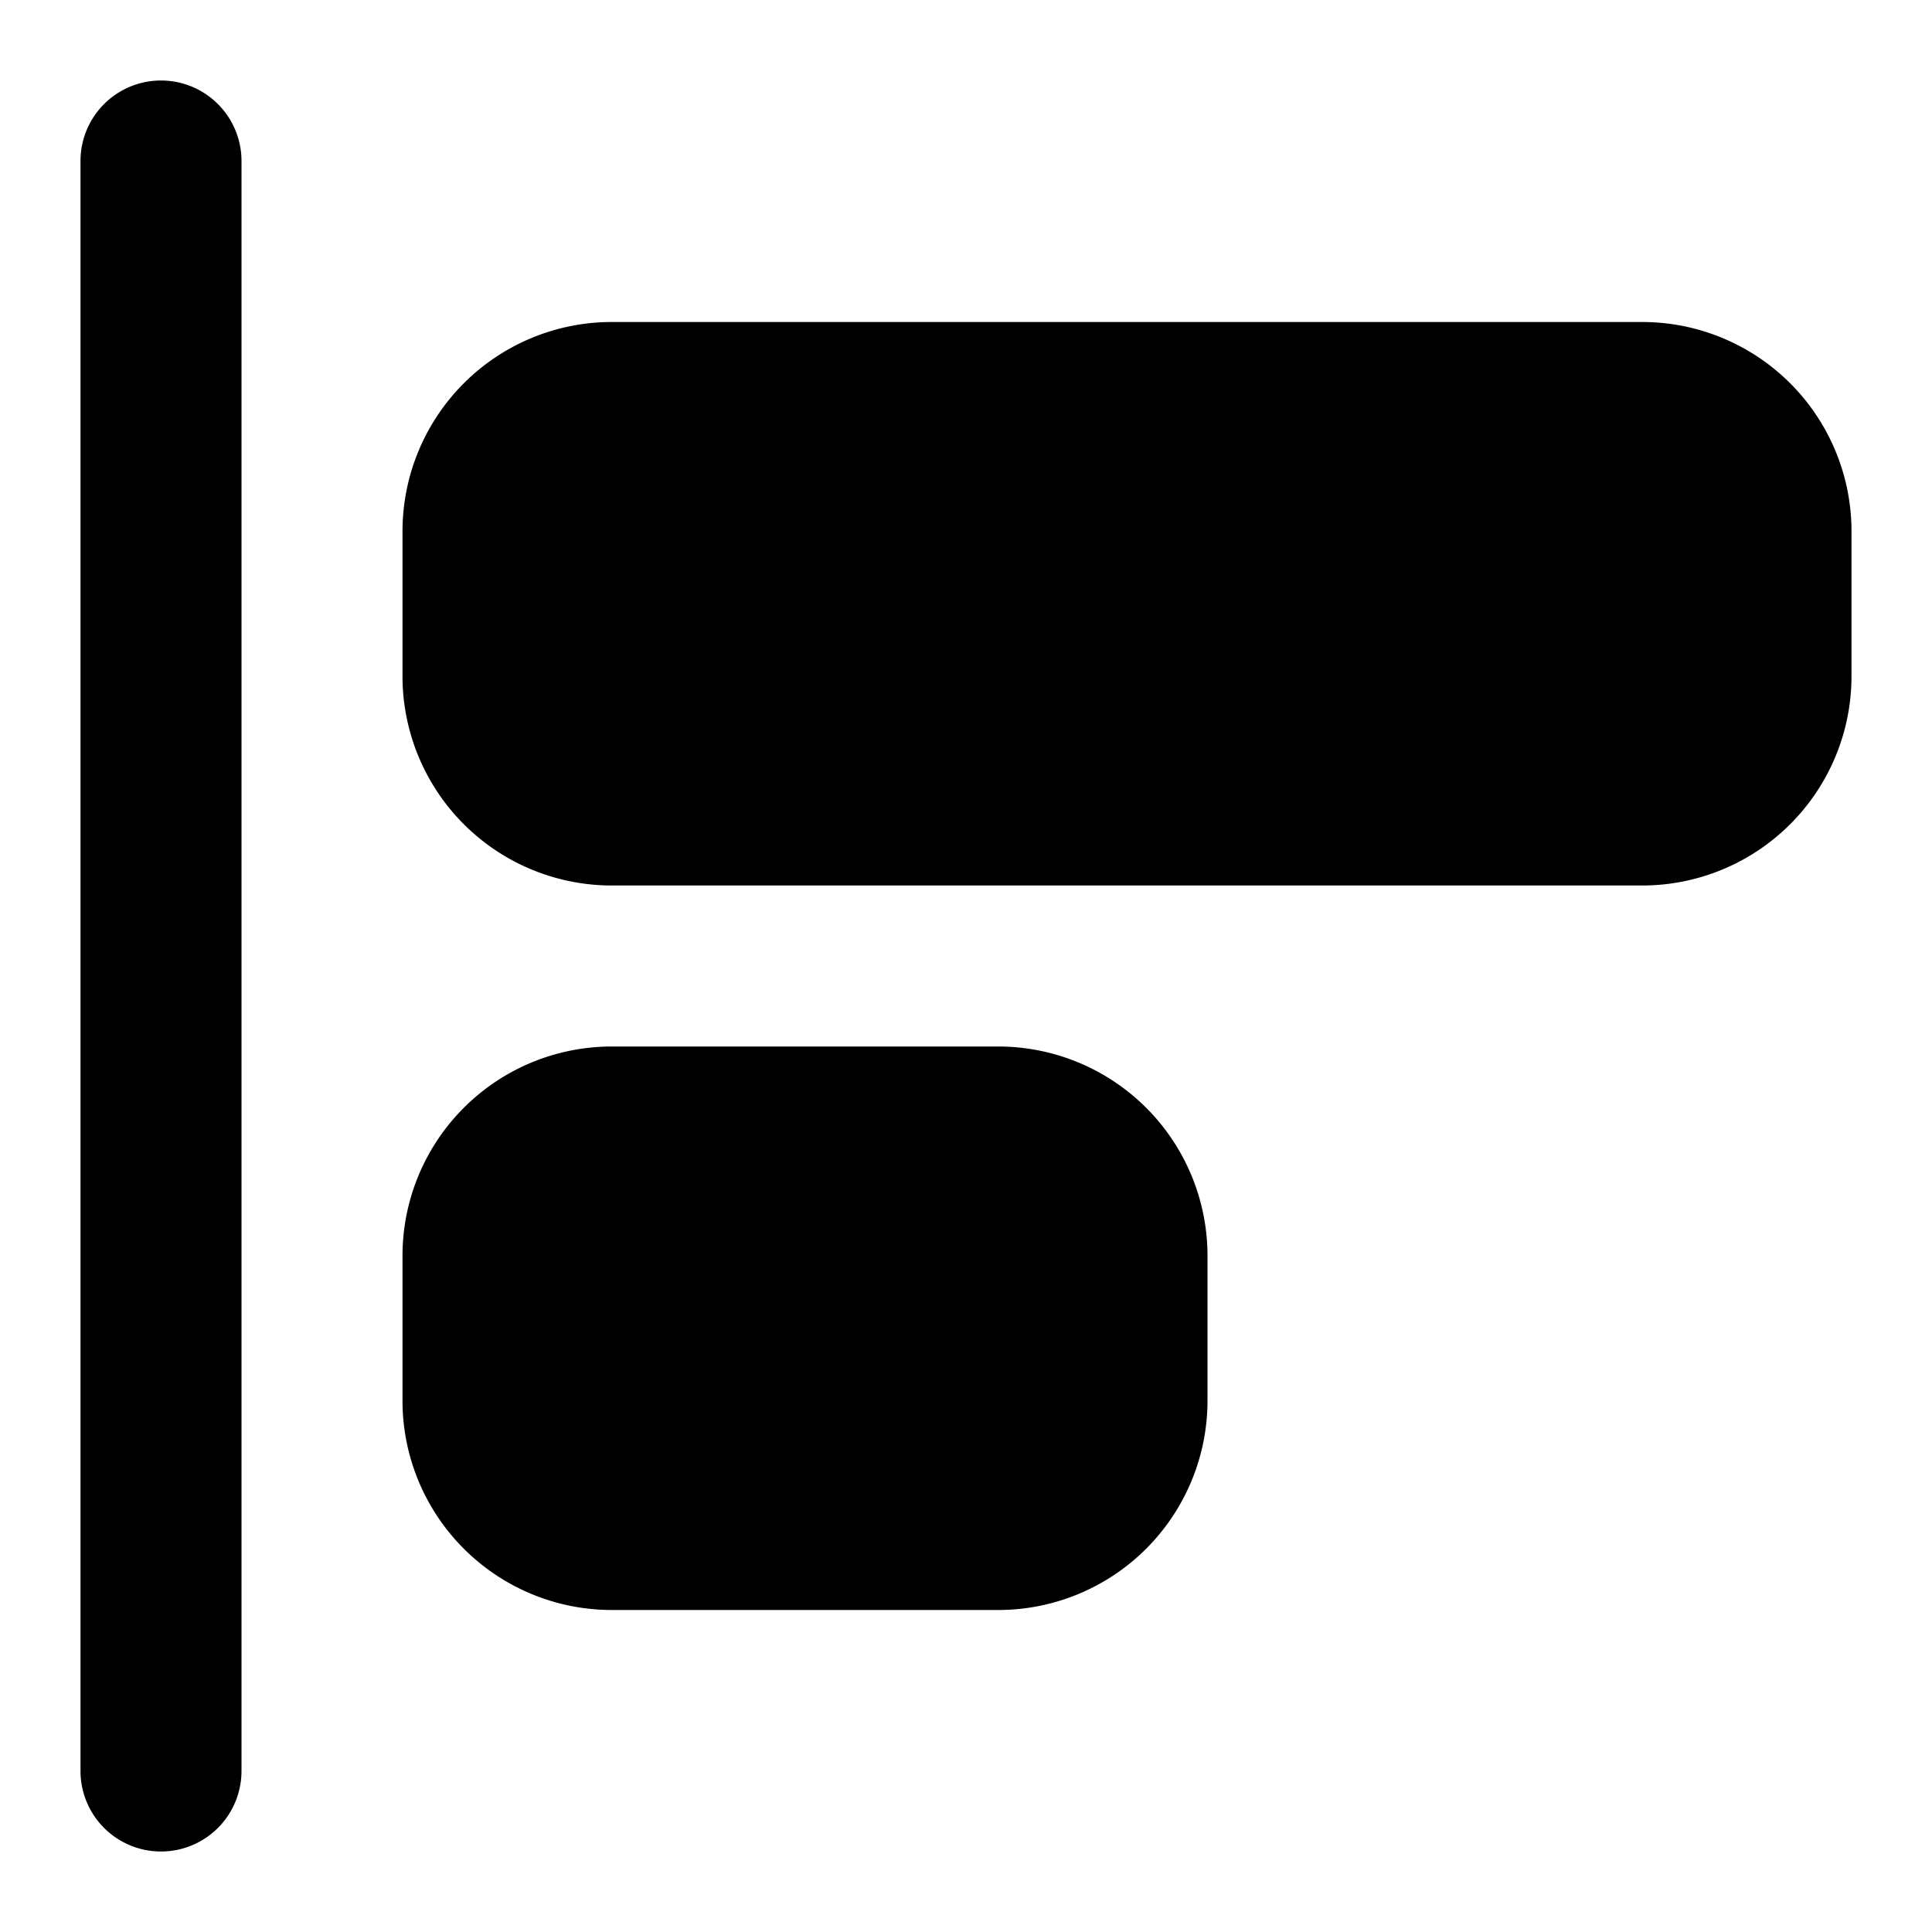
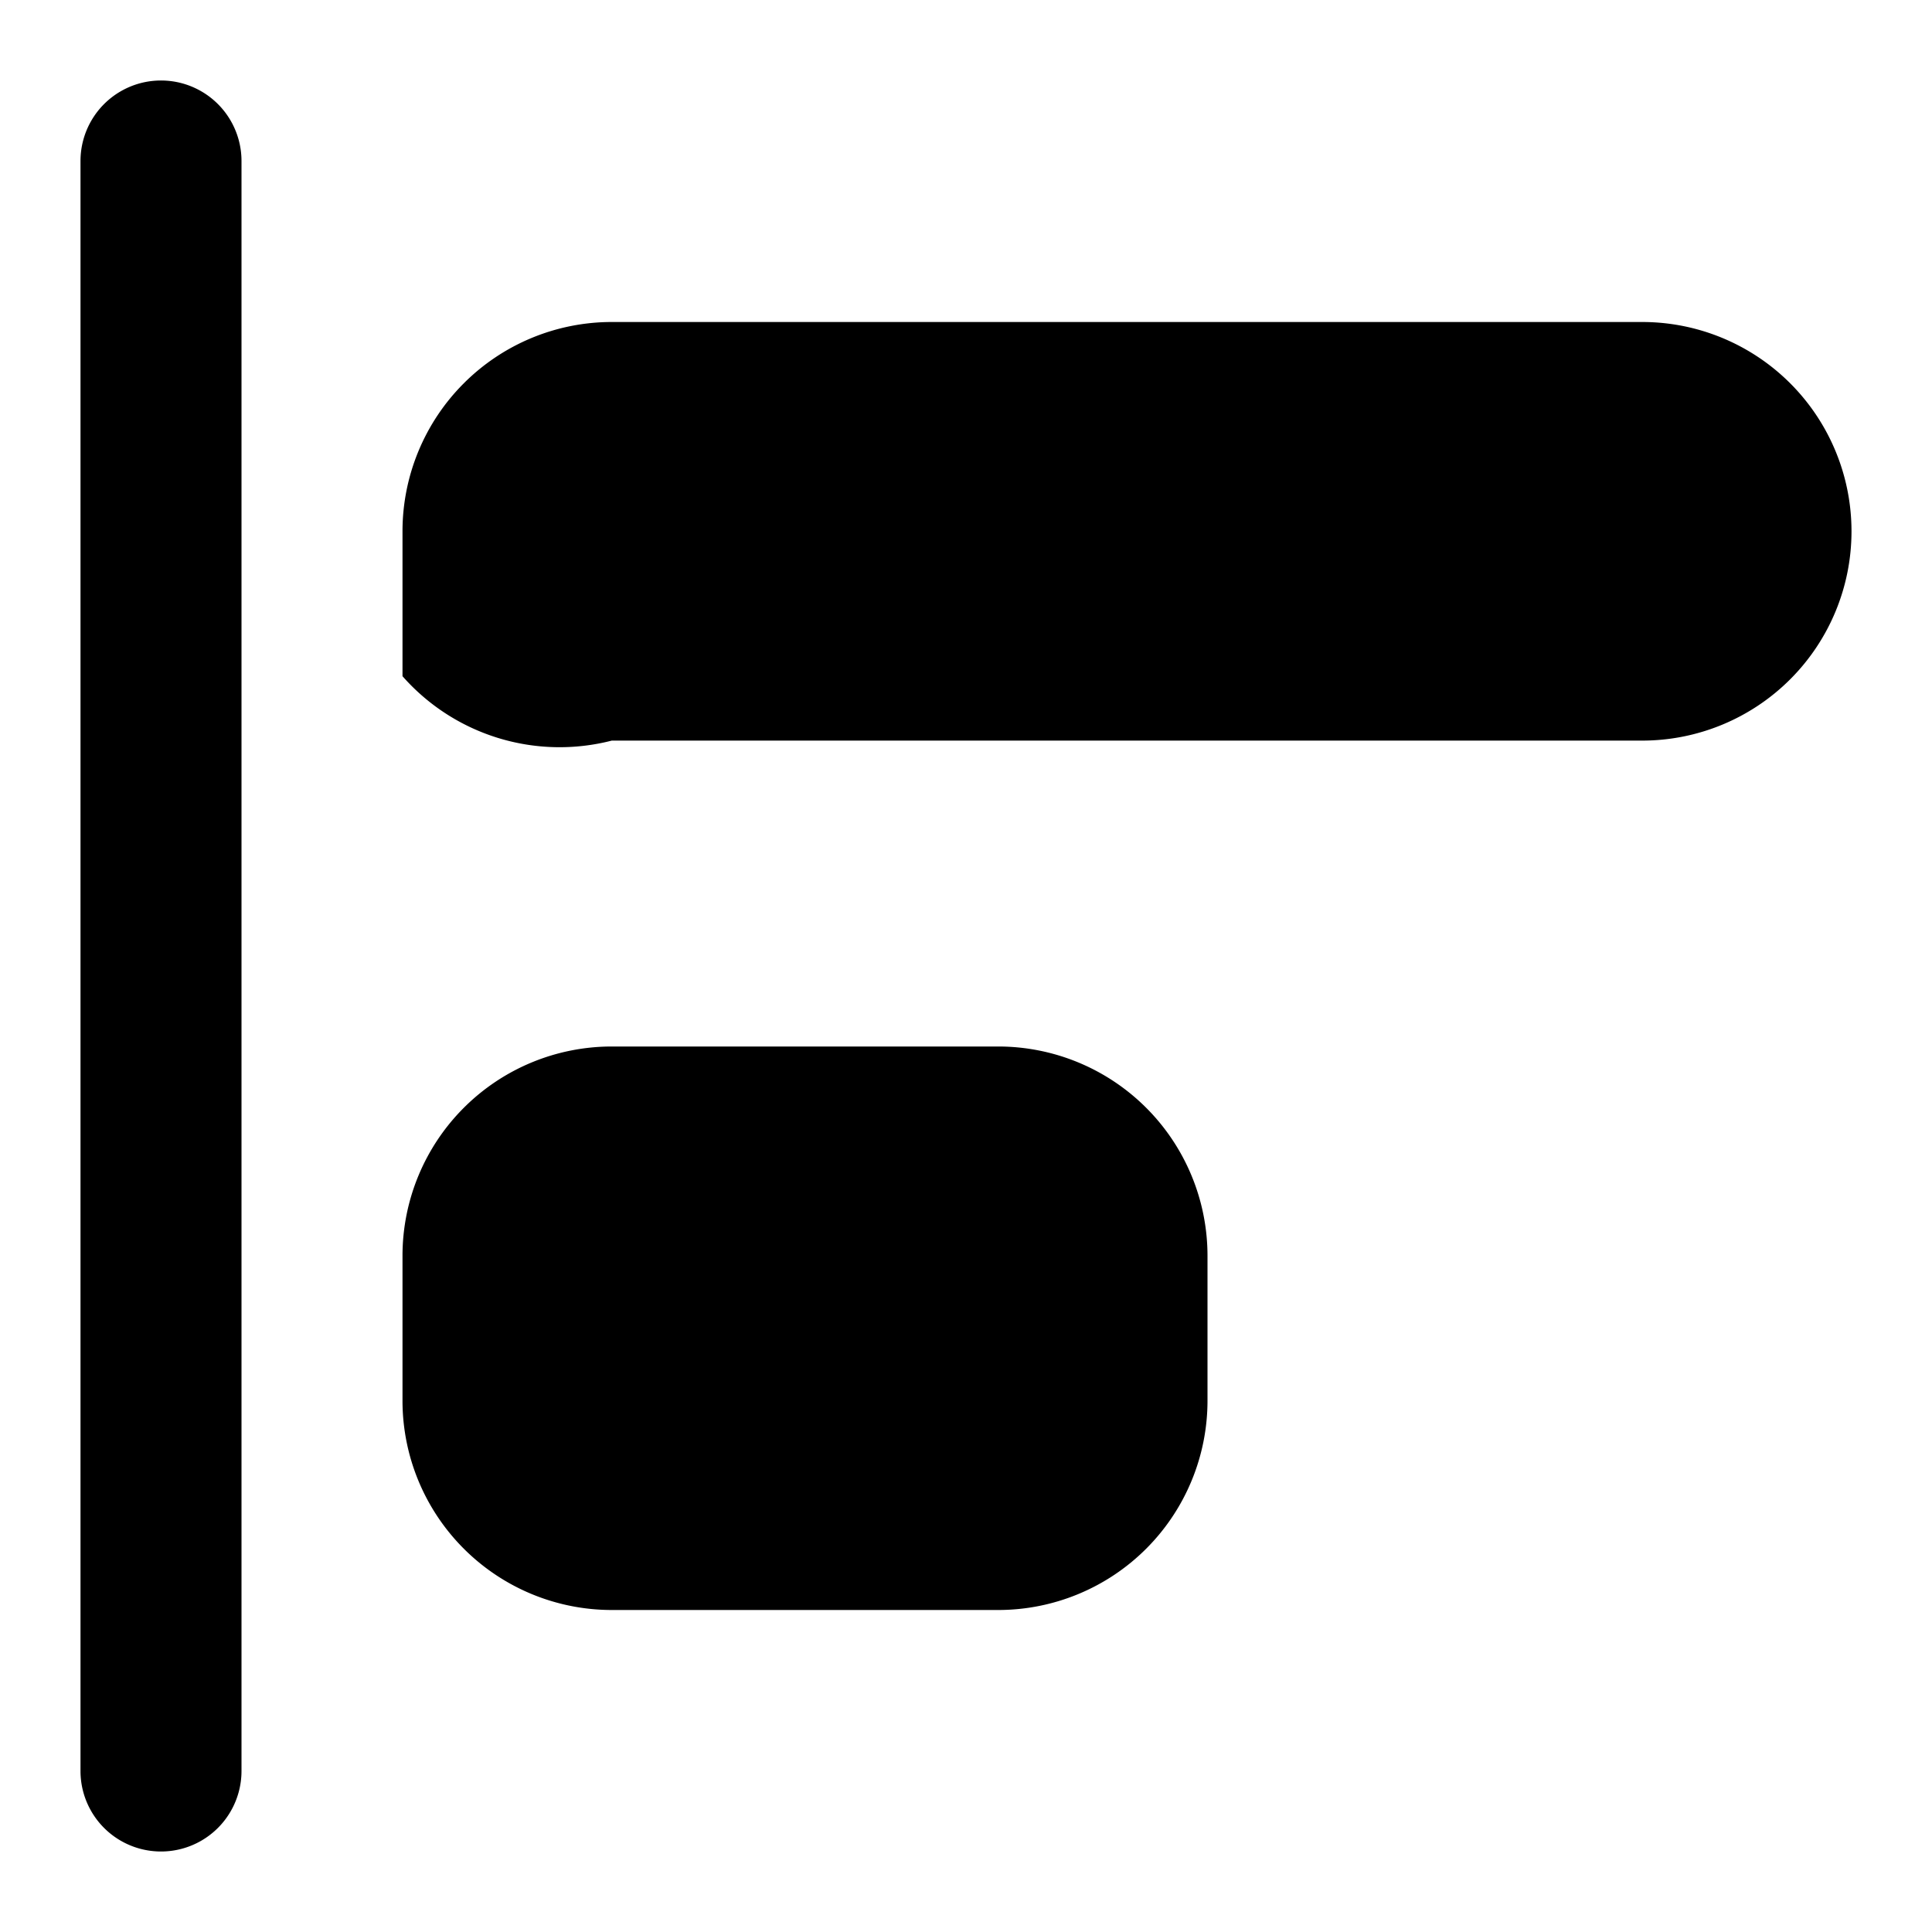
<svg xmlns="http://www.w3.org/2000/svg" width="800px" height="800px" viewBox="0 0 24 24" fill="none">
-   <path d="M3 2a1 1 0 1 0-2 0v20a1 1 0 1 0 2 0V2ZM5 6.6A2.6 2.6 0 0 1 7.6 4h12.8A2.6 2.6 0 0 1 23 6.6v1.8a2.6 2.6 0 0 1-2.6 2.6H7.6A2.6 2.6 0 0 1 5 8.4V6.6ZM5 15.6A2.6 2.6 0 0 1 7.6 13h4.8a2.6 2.6 0 0 1 2.6 2.6v1.8a2.6 2.6 0 0 1-2.6 2.6H7.6A2.6 2.6 0 0 1 5 17.4v-1.8Z" fill="#000000" />
+   <path d="M3 2a1 1 0 1 0-2 0v20a1 1 0 1 0 2 0V2ZM5 6.6A2.6 2.6 0 0 1 7.6 4h12.8A2.6 2.6 0 0 1 23 6.6a2.6 2.6 0 0 1-2.6 2.6H7.6A2.6 2.6 0 0 1 5 8.4V6.6ZM5 15.6A2.6 2.6 0 0 1 7.6 13h4.8a2.6 2.6 0 0 1 2.6 2.6v1.8a2.6 2.6 0 0 1-2.6 2.6H7.6A2.6 2.6 0 0 1 5 17.4v-1.8Z" fill="#000000" />
</svg>